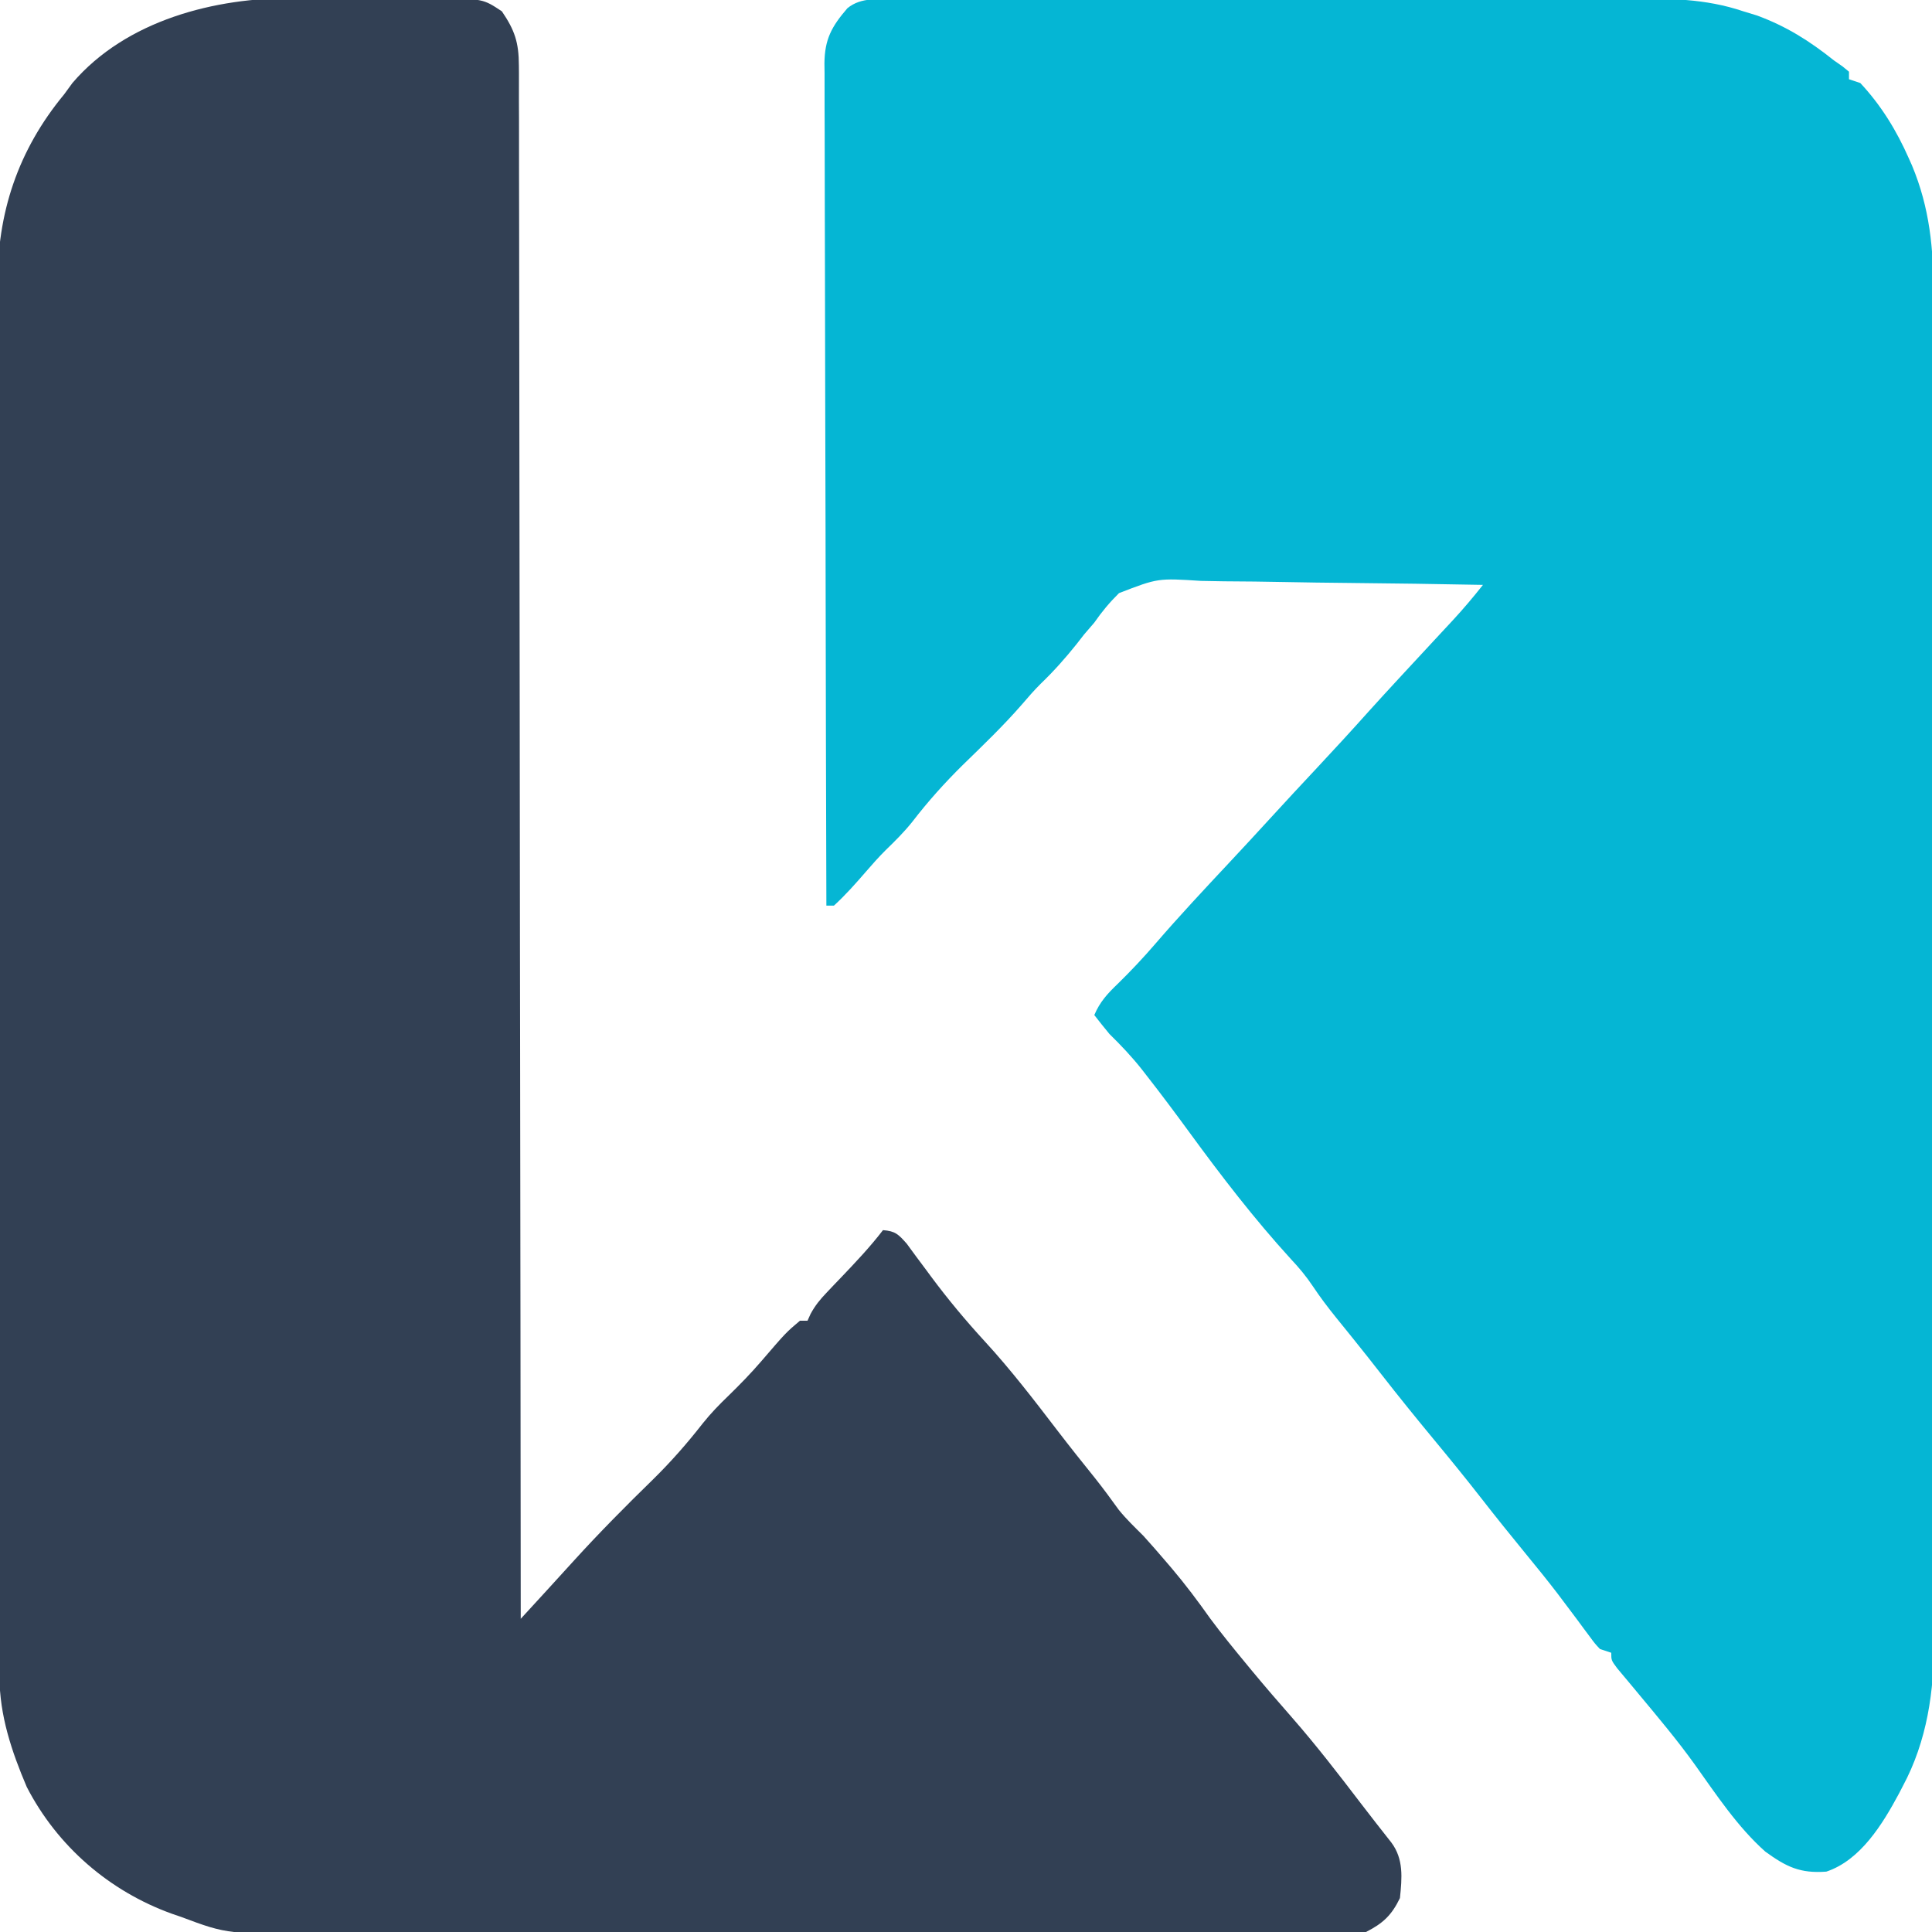
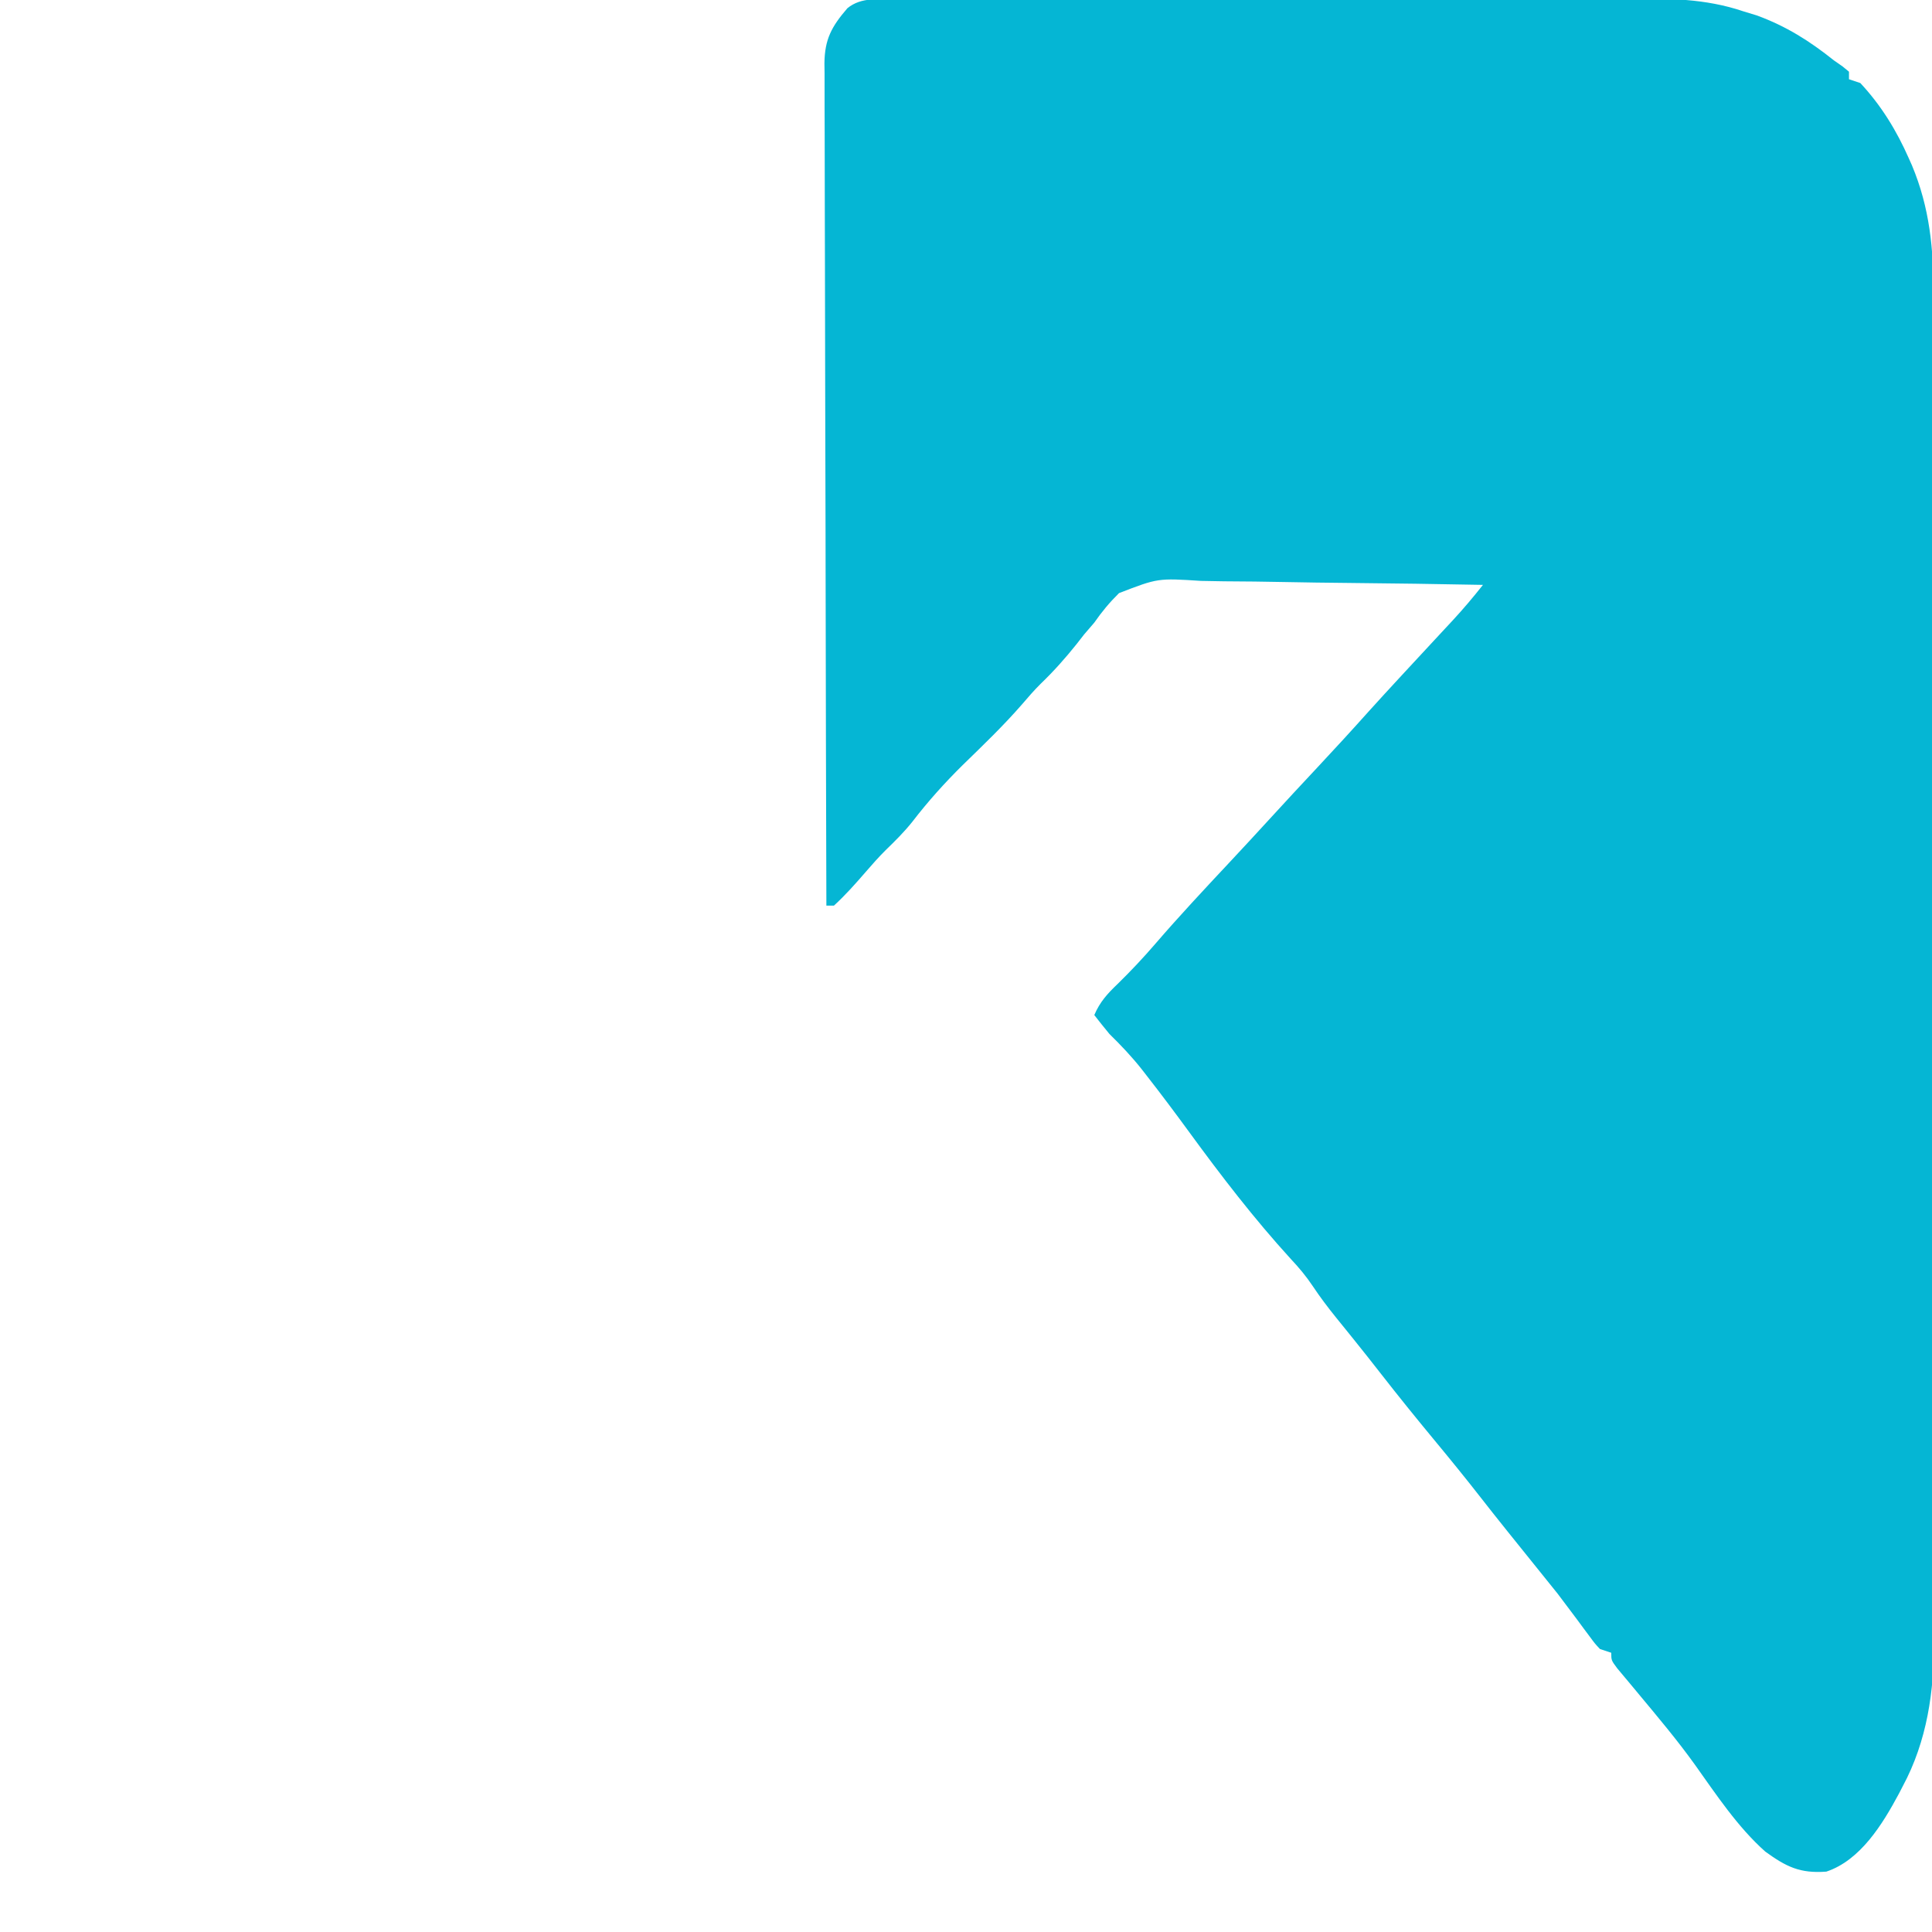
<svg xmlns="http://www.w3.org/2000/svg" version="1.1" width="512" height="512">
-   <path d="M0 0 C0.897 -0.003 1.793 -0.006 2.717 -0.009 C5.734 -0.018 8.75 -0.019 11.767 -0.021 C13.926 -0.025 16.084 -0.03 18.242 -0.036 C24.116 -0.049 29.991 -0.055 35.865 -0.06 C39.537 -0.063 43.208 -0.067 46.88 -0.071 C58.37 -0.085 69.86 -0.095 81.351 -0.098 C94.607 -0.103 107.863 -0.12 121.12 -0.149 C131.369 -0.171 141.618 -0.181 151.867 -0.182 C157.986 -0.184 164.105 -0.189 170.225 -0.207 C175.987 -0.224 181.75 -0.226 187.513 -0.217 C189.622 -0.216 191.731 -0.221 193.84 -0.231 C204.394 -0.277 214.21 -0.286 224.33 3.14 C226.126 3.688 226.126 3.688 227.959 4.246 C235.74 7.116 241.866 10.982 248.33 16.14 C249.473 16.941 249.473 16.941 250.639 17.758 C251.476 18.442 251.476 18.442 252.33 19.14 C252.33 19.8 252.33 20.46 252.33 21.14 C253.32 21.47 254.31 21.8 255.33 22.14 C260.87 28.077 264.942 34.742 268.205 42.14 C268.479 42.755 268.752 43.37 269.034 44.004 C273.717 55.214 274.769 66.143 274.718 78.168 C274.722 79.763 274.727 81.358 274.734 82.954 C274.748 87.308 274.744 91.662 274.737 96.017 C274.732 100.725 274.745 105.432 274.755 110.14 C274.772 119.352 274.773 128.564 274.768 137.776 C274.764 145.267 274.765 152.759 274.77 160.25 C274.771 161.318 274.772 162.386 274.773 163.486 C274.774 165.656 274.776 167.825 274.777 169.995 C274.791 190.325 274.786 210.655 274.774 230.985 C274.764 249.561 274.777 268.138 274.801 286.714 C274.825 305.812 274.835 324.91 274.828 344.007 C274.825 354.72 274.827 365.432 274.845 376.145 C274.859 385.265 274.86 394.386 274.843 403.506 C274.834 408.154 274.832 412.802 274.847 417.45 C274.861 421.715 274.856 425.98 274.837 430.245 C274.833 431.778 274.836 433.311 274.847 434.844 C274.932 448.272 273.026 461.525 266.58 473.515 C266.239 474.172 265.899 474.828 265.548 475.505 C261.238 483.545 255.384 493.123 246.33 496.14 C239.358 496.667 235.706 494.864 230.142 490.828 C222.836 484.33 217.162 475.749 211.517 467.828 C206.827 461.285 201.648 455.146 196.502 448.961 C195.681 447.971 195.681 447.971 194.844 446.962 C193.537 445.389 192.223 443.823 190.908 442.258 C189.33 440.14 189.33 440.14 189.33 438.14 C188.34 437.81 187.35 437.48 186.33 437.14 C185.002 435.72 185.002 435.72 183.65 433.887 C183.14 433.205 182.63 432.524 182.105 431.821 C181.56 431.081 181.016 430.341 180.455 429.578 C179.285 428.016 178.113 426.457 176.939 424.898 C176.341 424.103 175.742 423.308 175.125 422.489 C172.393 418.915 169.558 415.43 166.705 411.953 C162.711 407.078 158.765 402.175 154.892 397.203 C150.791 391.943 146.584 386.778 142.33 381.64 C137.602 375.929 132.946 370.174 128.388 364.326 C125.989 361.248 123.572 358.187 121.123 355.148 C120.584 354.479 120.046 353.811 119.491 353.121 C118.459 351.842 117.424 350.564 116.388 349.288 C114.201 346.575 112.16 343.884 110.228 340.976 C108.446 338.314 106.583 336.095 104.392 333.765 C94.679 323.116 85.935 311.733 77.441 300.099 C73.786 295.098 70.084 290.144 66.267 285.265 C65.839 284.713 65.41 284.16 64.968 283.591 C62.296 280.2 59.408 277.162 56.33 274.14 C54.974 272.492 53.634 270.83 52.33 269.14 C53.814 265.654 55.792 263.499 58.517 260.89 C62.033 257.453 65.339 253.936 68.545 250.211 C74.848 242.901 81.441 235.855 88.035 228.81 C91.656 224.94 95.255 221.053 98.83 217.14 C103.007 212.569 107.223 208.036 111.455 203.515 C116.047 198.608 120.588 193.662 125.068 188.652 C127.736 185.689 130.436 182.756 133.142 179.828 C133.643 179.286 134.144 178.744 134.661 178.185 C137.311 175.319 139.965 172.457 142.623 169.597 C143.16 169.018 143.697 168.439 144.251 167.843 C145.273 166.741 146.296 165.641 147.321 164.542 C150.134 161.508 152.762 158.382 155.33 155.14 C143.377 154.908 131.425 154.731 119.471 154.622 C113.919 154.57 108.369 154.5 102.818 154.386 C97.456 154.277 92.095 154.218 86.732 154.192 C84.691 154.173 82.65 154.137 80.61 154.083 C69.184 153.342 69.184 153.342 58.883 157.323 C56.372 159.803 54.334 162.244 52.33 165.14 C51.438 166.193 50.54 167.24 49.631 168.277 C48.975 169.119 48.318 169.961 47.642 170.828 C44.642 174.582 41.568 178.04 38.103 181.365 C36.372 183.098 34.793 184.894 33.209 186.762 C28.267 192.45 22.841 197.645 17.445 202.898 C12.615 207.662 8.23 212.559 4.092 217.937 C1.928 220.644 -0.459 223.018 -2.947 225.422 C-4.826 227.296 -6.56 229.257 -8.295 231.265 C-10.979 234.365 -13.642 237.372 -16.67 240.14 C-17.33 240.14 -17.99 240.14 -18.67 240.14 C-18.761 210.942 -18.832 181.744 -18.874 152.545 C-18.879 149.098 -18.884 145.651 -18.89 142.203 C-18.891 141.174 -18.891 141.174 -18.893 140.124 C-18.91 129.012 -18.942 117.9 -18.979 106.788 C-19.016 95.386 -19.038 83.984 -19.046 72.583 C-19.052 66.178 -19.064 59.774 -19.093 53.37 C-19.12 47.344 -19.128 41.318 -19.122 35.291 C-19.124 33.078 -19.132 30.865 -19.147 28.652 C-19.167 25.632 -19.162 22.613 -19.151 19.594 C-19.163 18.716 -19.174 17.839 -19.186 16.935 C-19.124 10.568 -17.295 7.185 -13.108 2.328 C-9.378 -0.753 -4.556 -0.005 0 0 Z " fill="#05B6D4" transform="translate(237.67,-0.14)" />
-   <path d="M0 0 C1.374 -0 2.749 -0.002 4.123 -0.004 C6.97 -0.006 9.817 0.007 12.664 0.03 C16.296 0.058 19.927 0.055 23.56 0.042 C26.384 0.035 29.208 0.043 32.032 0.056 C34.017 0.062 36.002 0.058 37.986 0.054 C50.002 0.179 50.002 0.179 55 3.496 C58.402 8.495 59.5 11.741 59.508 17.901 C59.514 18.617 59.52 19.332 59.527 20.069 C59.543 22.461 59.531 24.853 59.519 27.245 C59.525 28.979 59.532 30.713 59.542 32.448 C59.562 37.209 59.557 41.971 59.549 46.732 C59.544 51.868 59.562 57.005 59.577 62.141 C59.601 71.038 59.609 79.936 59.608 88.833 C59.606 101.698 59.627 114.562 59.652 127.426 C59.694 148.298 59.717 169.169 59.729 190.04 C59.741 210.315 59.761 230.59 59.792 250.865 C59.795 252.739 59.795 252.739 59.798 254.652 C59.808 260.921 59.818 267.19 59.828 273.46 C59.911 325.472 59.965 377.484 60 429.496 C61.77 427.566 63.54 425.636 65.311 423.705 C65.81 423.161 66.309 422.617 66.823 422.056 C69.234 419.427 71.641 416.796 74.031 414.148 C80.83 406.672 87.911 399.522 95.15 392.47 C99.892 387.801 104.133 382.961 108.227 377.717 C110.337 375.074 112.622 372.71 115.062 370.371 C118.064 367.438 120.952 364.491 123.688 361.309 C130.284 353.634 130.284 353.634 134 350.496 C134.66 350.496 135.32 350.496 136 350.496 C136.266 349.908 136.531 349.32 136.805 348.715 C138.031 346.438 139.335 344.864 141.117 343 C141.724 342.359 142.331 341.717 142.957 341.057 C143.906 340.068 143.906 340.068 144.875 339.059 C148.757 334.989 152.572 330.966 156 326.496 C159.261 326.743 160.081 327.587 162.297 330.086 C163.124 331.195 163.942 332.311 164.75 333.434 C165.64 334.628 166.531 335.822 167.422 337.016 C168.078 337.904 168.078 337.904 168.748 338.811 C173.204 344.809 177.946 350.495 183 355.996 C189.909 363.516 196.077 371.566 202.28 379.668 C205.524 383.899 208.843 388.065 212.191 392.215 C214.366 394.958 216.439 397.766 218.48 400.609 C220.478 403.09 222.746 405.246 225 407.496 C226.98 409.668 228.901 411.889 230.812 414.121 C231.343 414.74 231.874 415.359 232.42 415.997 C236.095 420.328 239.457 424.804 242.738 429.441 C245.717 433.465 248.877 437.323 252.062 441.184 C252.64 441.885 253.218 442.586 253.814 443.308 C257.284 447.492 260.828 451.603 264.417 455.685 C270.808 462.996 276.739 470.684 282.629 478.398 C285.298 481.885 288.004 485.341 290.723 488.789 C294.025 493.203 293.54 498.189 293 503.496 C290.788 508.085 288.483 510.211 284 512.496 C281.479 512.873 281.479 512.873 278.757 512.876 C277.715 512.885 276.673 512.893 275.599 512.902 C274.46 512.896 273.322 512.89 272.148 512.884 C270.934 512.889 269.719 512.895 268.468 512.9 C265.099 512.912 261.73 512.91 258.361 512.903 C254.726 512.898 251.091 512.911 247.457 512.921 C240.334 512.938 233.212 512.939 226.089 512.934 C220.295 512.93 214.501 512.931 208.707 512.936 C207.882 512.937 207.058 512.938 206.208 512.939 C204.532 512.94 202.856 512.942 201.18 512.943 C185.457 512.957 169.734 512.952 154.011 512.94 C139.65 512.93 125.288 512.943 110.927 512.967 C96.167 512.992 81.408 513.001 66.649 512.994 C58.368 512.991 50.087 512.993 41.807 513.011 C34.751 513.025 27.696 513.026 20.64 513.009 C17.045 513 13.451 512.998 9.856 513.013 C-17.653 513.123 -17.653 513.123 -30 508.496 C-30.803 508.221 -31.606 507.946 -32.433 507.663 C-48.981 501.706 -62.793 489.798 -70.91 474.055 C-74.92 464.641 -78.117 455.125 -78.137 444.838 C-78.14 444.178 -78.142 443.519 -78.145 442.84 C-78.153 440.628 -78.153 438.416 -78.154 436.203 C-78.158 434.602 -78.162 433.002 -78.167 431.401 C-78.179 426.998 -78.185 422.596 -78.189 418.193 C-78.195 413.446 -78.207 408.698 -78.218 403.951 C-78.242 392.482 -78.257 381.014 -78.27 369.545 C-78.273 366.304 -78.277 363.064 -78.281 359.823 C-78.307 339.688 -78.329 319.552 -78.341 299.417 C-78.344 294.754 -78.347 290.09 -78.35 285.427 C-78.351 284.268 -78.352 283.109 -78.352 281.914 C-78.365 263.154 -78.398 244.393 -78.44 225.633 C-78.482 206.36 -78.506 187.088 -78.511 167.815 C-78.515 156.999 -78.526 146.183 -78.559 135.367 C-78.587 126.152 -78.598 116.937 -78.587 107.722 C-78.582 103.025 -78.585 98.329 -78.609 93.632 C-78.632 89.321 -78.631 85.01 -78.612 80.699 C-78.61 79.15 -78.615 77.602 -78.63 76.053 C-78.805 56.981 -73.225 40.269 -61 25.496 C-60.278 24.506 -59.556 23.516 -58.812 22.496 C-44.573 5.853 -21.006 -0.185 0 0 Z " fill="#324054" transform="translate(78,-0.496)" />
+   <path d="M0 0 C0.897 -0.003 1.793 -0.006 2.717 -0.009 C5.734 -0.018 8.75 -0.019 11.767 -0.021 C13.926 -0.025 16.084 -0.03 18.242 -0.036 C24.116 -0.049 29.991 -0.055 35.865 -0.06 C39.537 -0.063 43.208 -0.067 46.88 -0.071 C58.37 -0.085 69.86 -0.095 81.351 -0.098 C94.607 -0.103 107.863 -0.12 121.12 -0.149 C131.369 -0.171 141.618 -0.181 151.867 -0.182 C157.986 -0.184 164.105 -0.189 170.225 -0.207 C175.987 -0.224 181.75 -0.226 187.513 -0.217 C189.622 -0.216 191.731 -0.221 193.84 -0.231 C204.394 -0.277 214.21 -0.286 224.33 3.14 C226.126 3.688 226.126 3.688 227.959 4.246 C235.74 7.116 241.866 10.982 248.33 16.14 C249.473 16.941 249.473 16.941 250.639 17.758 C251.476 18.442 251.476 18.442 252.33 19.14 C252.33 19.8 252.33 20.46 252.33 21.14 C253.32 21.47 254.31 21.8 255.33 22.14 C260.87 28.077 264.942 34.742 268.205 42.14 C268.479 42.755 268.752 43.37 269.034 44.004 C273.717 55.214 274.769 66.143 274.718 78.168 C274.722 79.763 274.727 81.358 274.734 82.954 C274.748 87.308 274.744 91.662 274.737 96.017 C274.732 100.725 274.745 105.432 274.755 110.14 C274.772 119.352 274.773 128.564 274.768 137.776 C274.764 145.267 274.765 152.759 274.77 160.25 C274.771 161.318 274.772 162.386 274.773 163.486 C274.774 165.656 274.776 167.825 274.777 169.995 C274.791 190.325 274.786 210.655 274.774 230.985 C274.764 249.561 274.777 268.138 274.801 286.714 C274.825 305.812 274.835 324.91 274.828 344.007 C274.825 354.72 274.827 365.432 274.845 376.145 C274.859 385.265 274.86 394.386 274.843 403.506 C274.834 408.154 274.832 412.802 274.847 417.45 C274.861 421.715 274.856 425.98 274.837 430.245 C274.833 431.778 274.836 433.311 274.847 434.844 C274.932 448.272 273.026 461.525 266.58 473.515 C266.239 474.172 265.899 474.828 265.548 475.505 C261.238 483.545 255.384 493.123 246.33 496.14 C239.358 496.667 235.706 494.864 230.142 490.828 C222.836 484.33 217.162 475.749 211.517 467.828 C206.827 461.285 201.648 455.146 196.502 448.961 C195.681 447.971 195.681 447.971 194.844 446.962 C193.537 445.389 192.223 443.823 190.908 442.258 C189.33 440.14 189.33 440.14 189.33 438.14 C188.34 437.81 187.35 437.48 186.33 437.14 C185.002 435.72 185.002 435.72 183.65 433.887 C183.14 433.205 182.63 432.524 182.105 431.821 C181.56 431.081 181.016 430.341 180.455 429.578 C179.285 428.016 178.113 426.457 176.939 424.898 C176.341 424.103 175.742 423.308 175.125 422.489 C162.711 407.078 158.765 402.175 154.892 397.203 C150.791 391.943 146.584 386.778 142.33 381.64 C137.602 375.929 132.946 370.174 128.388 364.326 C125.989 361.248 123.572 358.187 121.123 355.148 C120.584 354.479 120.046 353.811 119.491 353.121 C118.459 351.842 117.424 350.564 116.388 349.288 C114.201 346.575 112.16 343.884 110.228 340.976 C108.446 338.314 106.583 336.095 104.392 333.765 C94.679 323.116 85.935 311.733 77.441 300.099 C73.786 295.098 70.084 290.144 66.267 285.265 C65.839 284.713 65.41 284.16 64.968 283.591 C62.296 280.2 59.408 277.162 56.33 274.14 C54.974 272.492 53.634 270.83 52.33 269.14 C53.814 265.654 55.792 263.499 58.517 260.89 C62.033 257.453 65.339 253.936 68.545 250.211 C74.848 242.901 81.441 235.855 88.035 228.81 C91.656 224.94 95.255 221.053 98.83 217.14 C103.007 212.569 107.223 208.036 111.455 203.515 C116.047 198.608 120.588 193.662 125.068 188.652 C127.736 185.689 130.436 182.756 133.142 179.828 C133.643 179.286 134.144 178.744 134.661 178.185 C137.311 175.319 139.965 172.457 142.623 169.597 C143.16 169.018 143.697 168.439 144.251 167.843 C145.273 166.741 146.296 165.641 147.321 164.542 C150.134 161.508 152.762 158.382 155.33 155.14 C143.377 154.908 131.425 154.731 119.471 154.622 C113.919 154.57 108.369 154.5 102.818 154.386 C97.456 154.277 92.095 154.218 86.732 154.192 C84.691 154.173 82.65 154.137 80.61 154.083 C69.184 153.342 69.184 153.342 58.883 157.323 C56.372 159.803 54.334 162.244 52.33 165.14 C51.438 166.193 50.54 167.24 49.631 168.277 C48.975 169.119 48.318 169.961 47.642 170.828 C44.642 174.582 41.568 178.04 38.103 181.365 C36.372 183.098 34.793 184.894 33.209 186.762 C28.267 192.45 22.841 197.645 17.445 202.898 C12.615 207.662 8.23 212.559 4.092 217.937 C1.928 220.644 -0.459 223.018 -2.947 225.422 C-4.826 227.296 -6.56 229.257 -8.295 231.265 C-10.979 234.365 -13.642 237.372 -16.67 240.14 C-17.33 240.14 -17.99 240.14 -18.67 240.14 C-18.761 210.942 -18.832 181.744 -18.874 152.545 C-18.879 149.098 -18.884 145.651 -18.89 142.203 C-18.891 141.174 -18.891 141.174 -18.893 140.124 C-18.91 129.012 -18.942 117.9 -18.979 106.788 C-19.016 95.386 -19.038 83.984 -19.046 72.583 C-19.052 66.178 -19.064 59.774 -19.093 53.37 C-19.12 47.344 -19.128 41.318 -19.122 35.291 C-19.124 33.078 -19.132 30.865 -19.147 28.652 C-19.167 25.632 -19.162 22.613 -19.151 19.594 C-19.163 18.716 -19.174 17.839 -19.186 16.935 C-19.124 10.568 -17.295 7.185 -13.108 2.328 C-9.378 -0.753 -4.556 -0.005 0 0 Z " fill="#05B6D4" transform="translate(237.67,-0.14)" />
</svg>